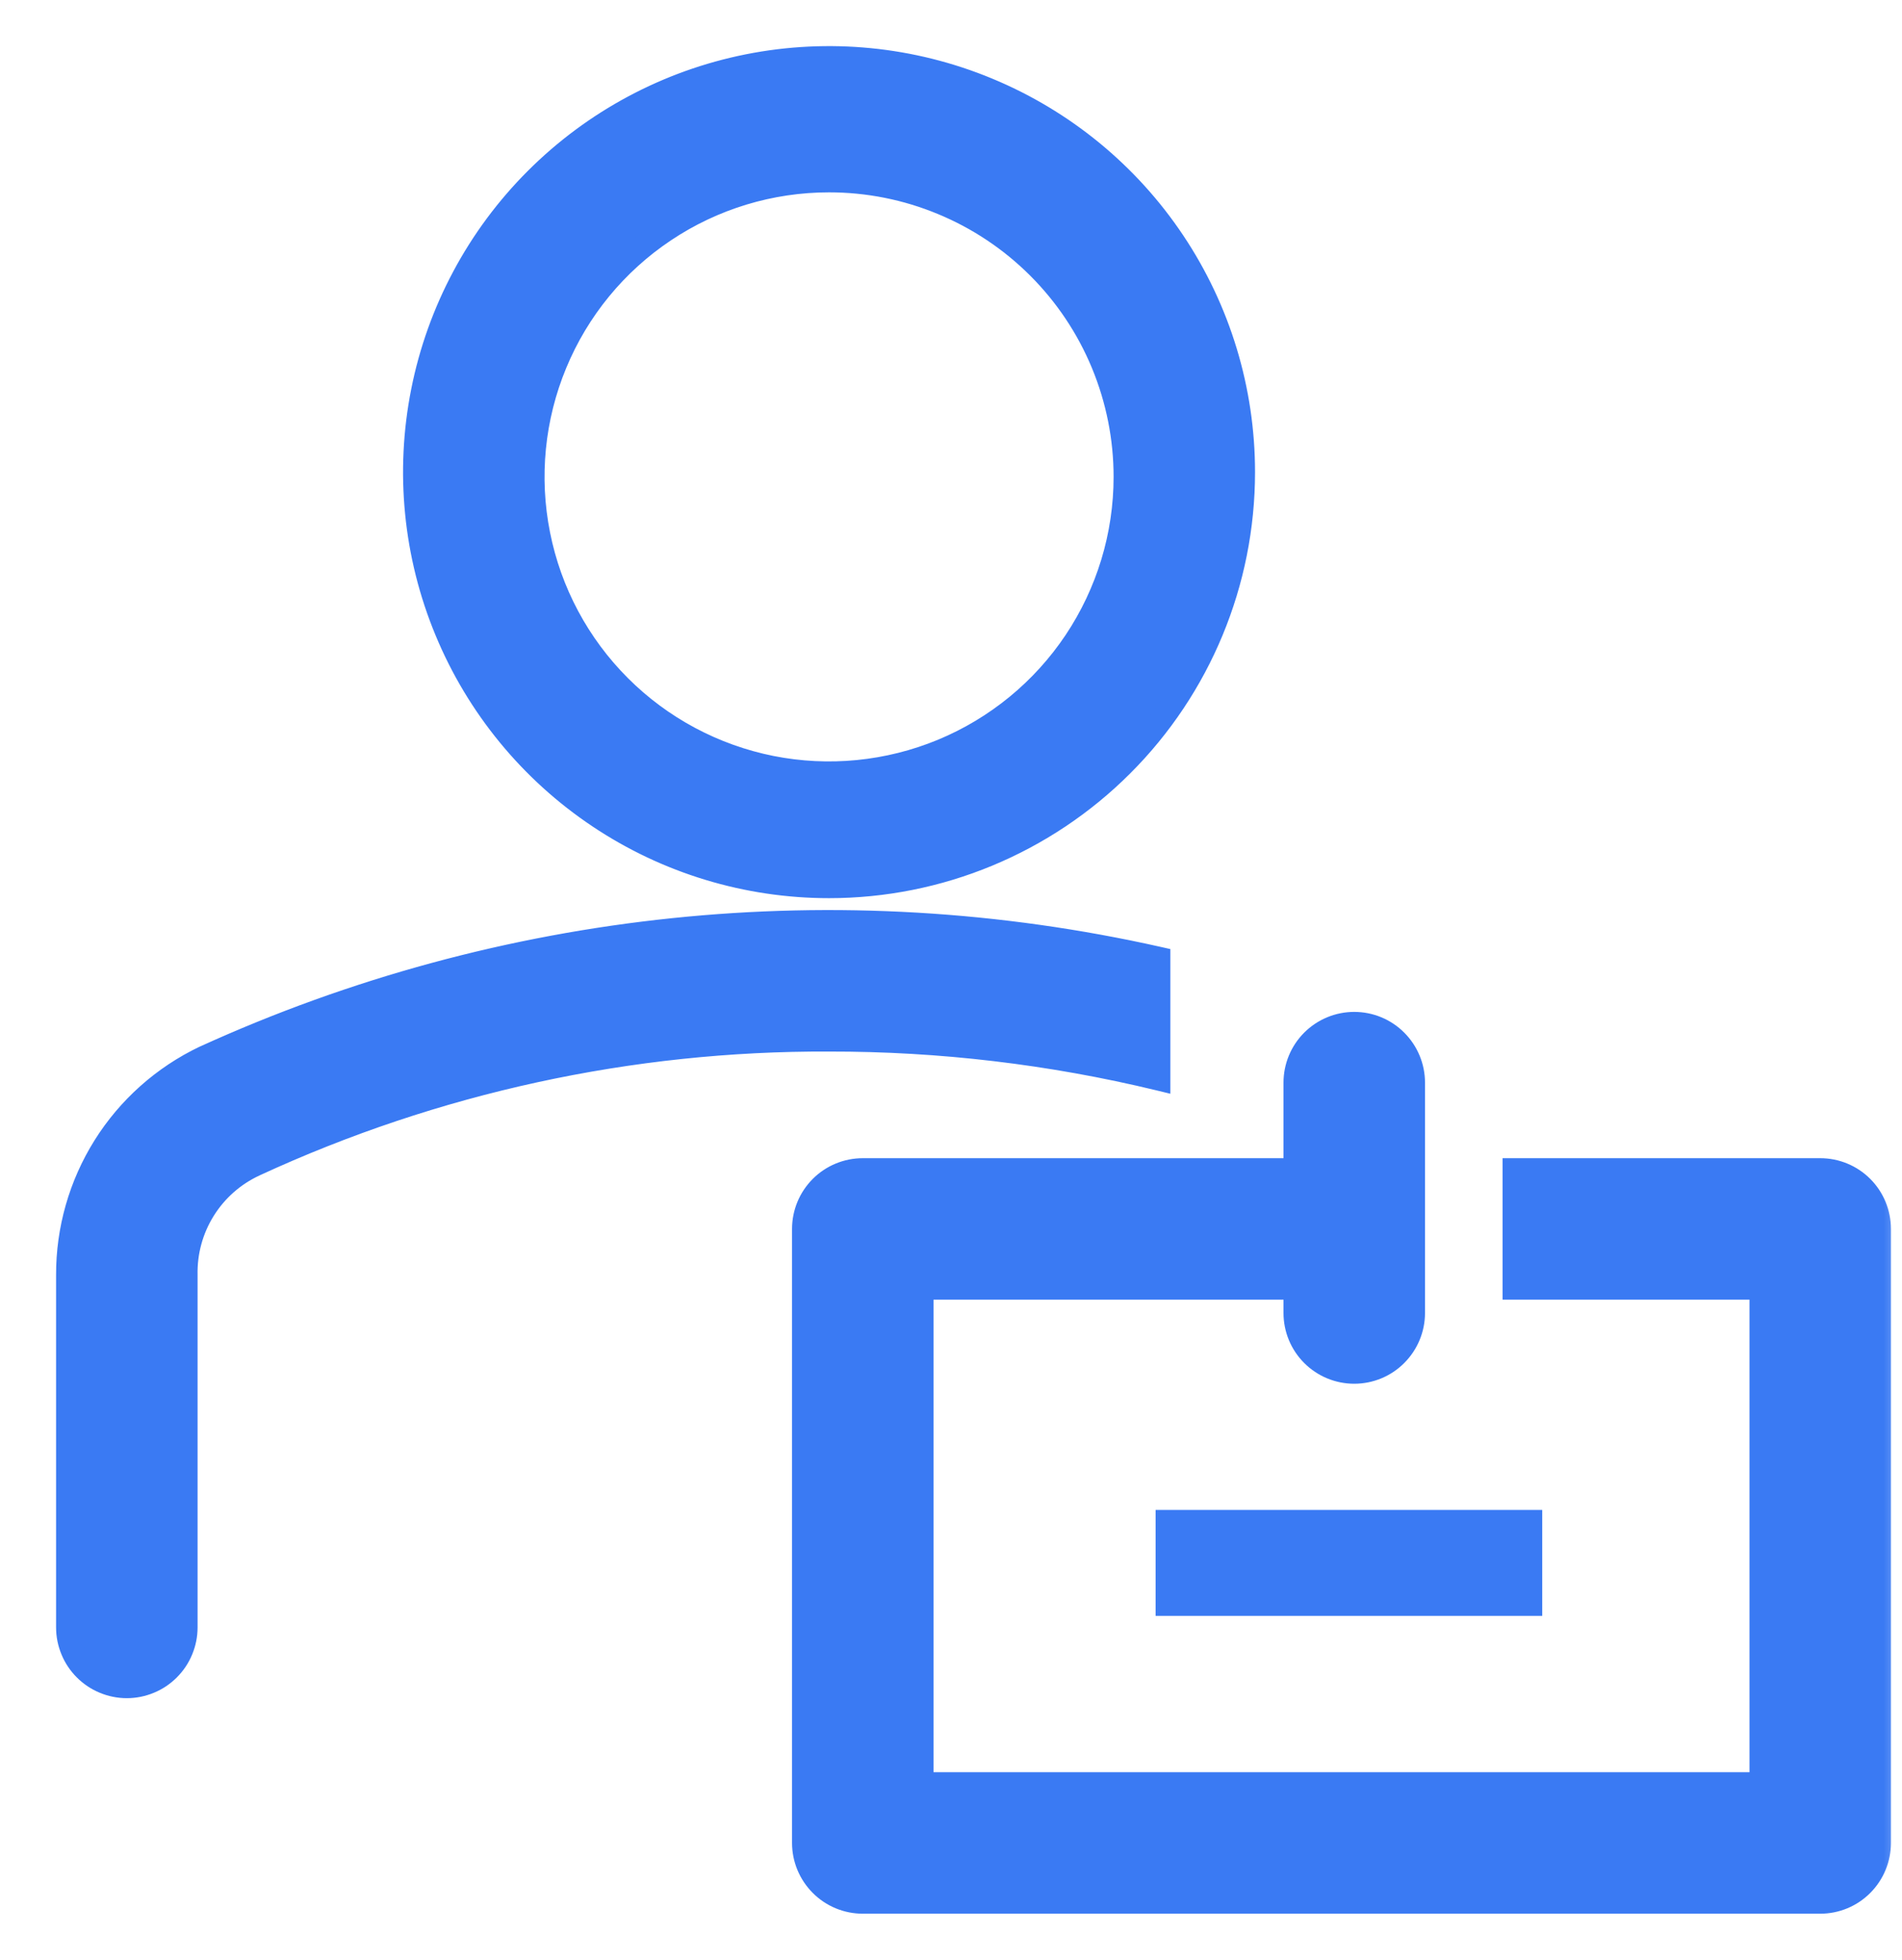
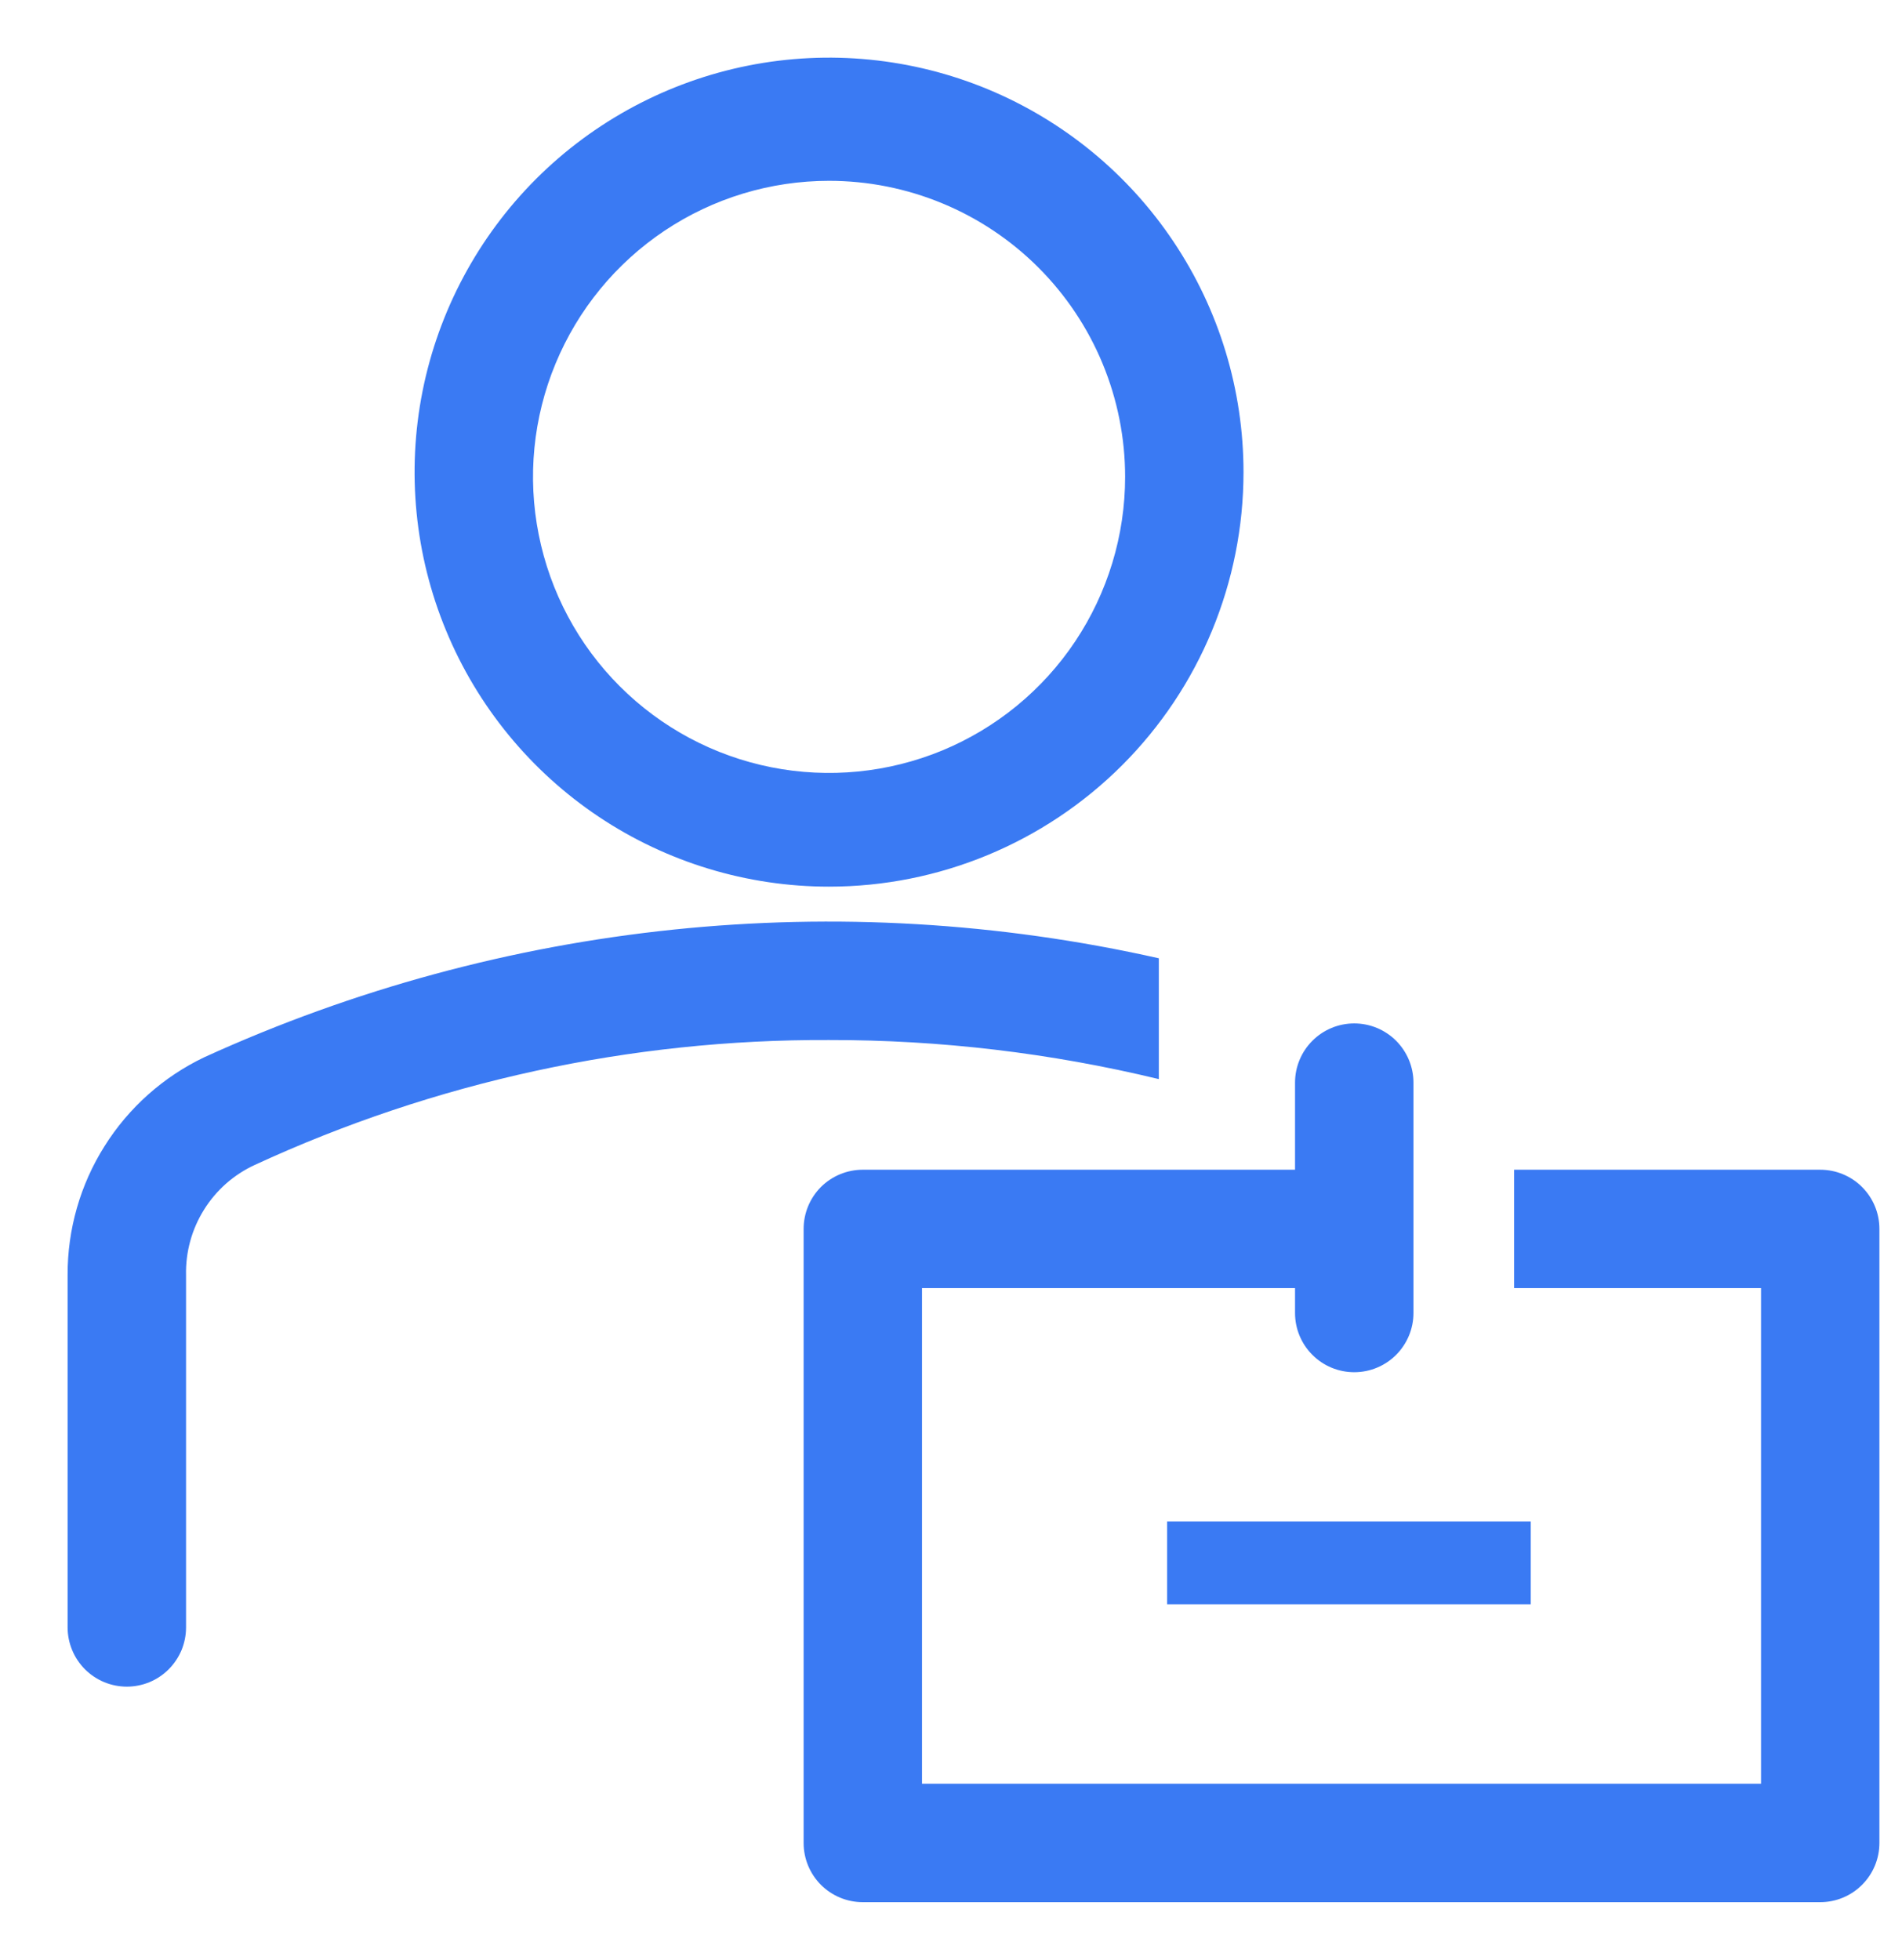
<svg xmlns="http://www.w3.org/2000/svg" width="33" height="34" viewBox="0 0 33 34" fill="none">
  <mask id="path-1-outside-1_1_20" maskUnits="userSpaceOnUse" x="0.173" y="0" width="33" height="34" fill="black">
-     <rect fill="white" x="0.173" width="33" height="34" />
-     <path fill-rule="evenodd" clip-rule="evenodd" d="M10.389 14.17C11.572 14.96 12.962 15.382 14.384 15.382C16.291 15.382 18.12 14.624 19.469 13.276C20.818 11.927 21.575 10.098 21.575 8.191C21.575 6.769 21.154 5.378 20.363 4.196C19.573 3.013 18.45 2.092 17.136 1.547C15.822 1.003 14.376 0.861 12.981 1.138C11.586 1.416 10.305 2.101 9.299 3.106C8.294 4.112 7.609 5.393 7.331 6.788C7.054 8.183 7.196 9.629 7.741 10.943C8.285 12.257 9.207 13.38 10.389 14.17ZM11.531 4.002C12.375 3.438 13.368 3.137 14.384 3.137C15.059 3.137 15.727 3.27 16.35 3.528C16.973 3.786 17.539 4.164 18.016 4.641C18.493 5.118 18.872 5.684 19.13 6.308C19.388 6.931 19.521 7.599 19.521 8.273C19.521 9.289 19.219 10.282 18.655 11.127C18.091 11.972 17.288 12.63 16.35 13.019C15.411 13.407 14.379 13.509 13.382 13.311C12.386 13.113 11.471 12.624 10.752 11.905C10.034 11.187 9.545 10.272 9.347 9.275C9.148 8.279 9.25 7.246 9.639 6.308C10.028 5.369 10.686 4.567 11.531 4.002ZM3.546 18.341C8.731 15.977 14.547 15.374 20.106 16.625V18.721C18.233 18.268 16.312 18.04 14.384 18.043C10.944 18.028 7.543 18.768 4.42 20.21C4.056 20.378 3.75 20.648 3.539 20.988C3.327 21.327 3.219 21.721 3.228 22.121V28.233C3.228 28.368 3.201 28.502 3.15 28.627C3.098 28.751 3.022 28.864 2.927 28.96C2.832 29.055 2.718 29.131 2.594 29.183C2.469 29.234 2.336 29.261 2.201 29.261C2.066 29.261 1.932 29.234 1.808 29.183C1.683 29.131 1.57 29.055 1.474 28.96C1.379 28.864 1.303 28.751 1.252 28.627C1.2 28.502 1.173 28.368 1.173 28.233V22.121C1.17 21.331 1.391 20.556 1.812 19.887C2.232 19.217 2.833 18.681 3.546 18.341ZM26.558 26.395H20.25V27.833H26.558V26.395ZM26.27 20.293H31.581C31.854 20.293 32.115 20.401 32.307 20.593C32.5 20.786 32.608 21.047 32.608 21.32V31.973C32.608 32.245 32.5 32.507 32.307 32.699C32.115 32.892 31.854 33 31.581 33H14.97C14.697 33 14.436 32.892 14.243 32.699C14.051 32.507 13.943 32.245 13.943 31.973V21.32C13.943 21.047 14.051 20.786 14.243 20.593C14.436 20.401 14.697 20.293 14.97 20.293H22.469V18.782C22.469 18.51 22.577 18.249 22.77 18.056C22.962 17.863 23.224 17.755 23.496 17.755C23.769 17.755 24.03 17.863 24.223 18.056C24.415 18.249 24.524 18.51 24.524 18.782V22.779C24.524 23.051 24.415 23.312 24.223 23.505C24.03 23.698 23.769 23.806 23.496 23.806C23.224 23.806 22.962 23.698 22.77 23.505C22.577 23.312 22.469 23.051 22.469 22.779V22.347H15.997V30.945H30.554V22.347H26.27V20.293Z" />
-   </mask>
+     </mask>
  <path fill-rule="evenodd" clip-rule="evenodd" d="M10.389 14.17C11.572 14.96 12.962 15.382 14.384 15.382C16.291 15.382 18.12 14.624 19.469 13.276C20.818 11.927 21.575 10.098 21.575 8.191C21.575 6.769 21.154 5.378 20.363 4.196C19.573 3.013 18.45 2.092 17.136 1.547C15.822 1.003 14.376 0.861 12.981 1.138C11.586 1.416 10.305 2.101 9.299 3.106C8.294 4.112 7.609 5.393 7.331 6.788C7.054 8.183 7.196 9.629 7.741 10.943C8.285 12.257 9.207 13.38 10.389 14.17ZM11.531 4.002C12.375 3.438 13.368 3.137 14.384 3.137C15.059 3.137 15.727 3.27 16.35 3.528C16.973 3.786 17.539 4.164 18.016 4.641C18.493 5.118 18.872 5.684 19.13 6.308C19.388 6.931 19.521 7.599 19.521 8.273C19.521 9.289 19.219 10.282 18.655 11.127C18.091 11.972 17.288 12.63 16.35 13.019C15.411 13.407 14.379 13.509 13.382 13.311C12.386 13.113 11.471 12.624 10.752 11.905C10.034 11.187 9.545 10.272 9.347 9.275C9.148 8.279 9.25 7.246 9.639 6.308C10.028 5.369 10.686 4.567 11.531 4.002ZM3.546 18.341C8.731 15.977 14.547 15.374 20.106 16.625V18.721C18.233 18.268 16.312 18.04 14.384 18.043C10.944 18.028 7.543 18.768 4.42 20.21C4.056 20.378 3.75 20.648 3.539 20.988C3.327 21.327 3.219 21.721 3.228 22.121V28.233C3.228 28.368 3.201 28.502 3.15 28.627C3.098 28.751 3.022 28.864 2.927 28.96C2.832 29.055 2.718 29.131 2.594 29.183C2.469 29.234 2.336 29.261 2.201 29.261C2.066 29.261 1.932 29.234 1.808 29.183C1.683 29.131 1.57 29.055 1.474 28.96C1.379 28.864 1.303 28.751 1.252 28.627C1.2 28.502 1.173 28.368 1.173 28.233V22.121C1.17 21.331 1.391 20.556 1.812 19.887C2.232 19.217 2.833 18.681 3.546 18.341ZM26.558 26.395H20.25V27.833H26.558V26.395ZM26.27 20.293H31.581C31.854 20.293 32.115 20.401 32.307 20.593C32.5 20.786 32.608 21.047 32.608 21.32V31.973C32.608 32.245 32.5 32.507 32.307 32.699C32.115 32.892 31.854 33 31.581 33H14.97C14.697 33 14.436 32.892 14.243 32.699C14.051 32.507 13.943 32.245 13.943 31.973V21.32C13.943 21.047 14.051 20.786 14.243 20.593C14.436 20.401 14.697 20.293 14.97 20.293H22.469V18.782C22.469 18.51 22.577 18.249 22.77 18.056C22.962 17.863 23.224 17.755 23.496 17.755C23.769 17.755 24.03 17.863 24.223 18.056C24.415 18.249 24.524 18.51 24.524 18.782V22.779C24.524 23.051 24.415 23.312 24.223 23.505C24.03 23.698 23.769 23.806 23.496 23.806C23.224 23.806 22.962 23.698 22.77 23.505C22.577 23.312 22.469 23.051 22.469 22.779V22.347H15.997V30.945H30.554V22.347H26.27V20.293Z" fill="#3A7AF3" />
-   <path d="M10.389 14.17L10.278 14.336H10.278L10.389 14.17ZM19.469 13.276L19.328 13.134H19.328L19.469 13.276ZM20.363 4.196L20.53 4.085V4.085L20.363 4.196ZM17.136 1.547L17.213 1.363L17.136 1.547ZM12.981 1.138L12.942 0.942V0.942L12.981 1.138ZM7.741 10.943L7.556 11.019L7.741 10.943ZM11.531 4.002L11.419 3.836L11.531 4.002ZM18.016 4.641L17.875 4.783L17.875 4.783L18.016 4.641ZM19.13 6.308L18.945 6.384V6.384L19.13 6.308ZM18.655 11.127L18.489 11.016L18.655 11.127ZM13.382 13.311L13.421 13.115L13.382 13.311ZM10.752 11.905L10.894 11.764L10.752 11.905ZM9.347 9.275L9.15 9.314L9.347 9.275ZM9.639 6.308L9.454 6.231L9.639 6.308ZM20.106 16.625H20.306V16.465L20.15 16.43L20.106 16.625ZM3.546 18.341L3.463 18.159L3.46 18.16L3.546 18.341ZM20.106 18.721L20.059 18.915L20.306 18.975V18.721H20.106ZM14.384 18.043L14.383 18.243L14.384 18.243L14.384 18.043ZM4.42 20.21L4.336 20.029L4.336 20.029L4.42 20.21ZM3.228 22.121H3.428L3.428 22.117L3.228 22.121ZM2.594 29.183L2.517 28.998H2.517L2.594 29.183ZM1.808 29.183L1.884 28.998H1.884L1.808 29.183ZM1.474 28.96L1.616 28.818L1.474 28.96ZM1.252 28.627L1.067 28.703L1.252 28.627ZM1.173 28.233H1.373H1.173ZM1.173 22.121H1.373L1.373 22.12L1.173 22.121ZM1.812 19.887L1.981 19.993H1.981L1.812 19.887ZM20.25 26.395V26.195H20.05V26.395H20.25ZM26.558 26.395H26.758V26.195H26.558V26.395ZM20.25 27.833H20.05V28.033H20.25V27.833ZM26.558 27.833V28.033H26.758V27.833H26.558ZM26.27 20.293V20.093H26.07V20.293H26.27ZM22.469 20.293V20.492H22.669V20.293H22.469ZM22.469 22.347H22.669V22.147H22.469V22.347ZM15.997 22.347V22.147H15.797V22.347H15.997ZM15.997 30.945H15.797V31.145H15.997V30.945ZM30.554 30.945V31.145H30.754V30.945H30.554ZM30.554 22.347H30.754V22.147H30.554V22.347ZM26.27 22.347H26.07V22.547H26.27V22.347ZM14.384 15.182C13.002 15.182 11.65 14.772 10.5 14.004L10.278 14.336C11.493 15.149 12.922 15.582 14.384 15.582V15.182ZM19.328 13.134C18.017 14.445 16.238 15.182 14.384 15.182V15.582C16.345 15.582 18.224 14.803 19.61 13.417L19.328 13.134ZM21.375 8.191C21.375 10.045 20.639 11.823 19.328 13.134L19.61 13.417C20.997 12.031 21.775 10.151 21.775 8.191H21.375ZM20.197 4.307C20.965 5.457 21.375 6.808 21.375 8.191H21.775C21.775 6.729 21.342 5.3 20.53 4.085L20.197 4.307ZM17.06 1.732C18.337 2.261 19.429 3.157 20.197 4.307L20.53 4.085C19.718 2.869 18.563 1.922 17.213 1.363L17.06 1.732ZM13.02 1.334C14.377 1.065 15.782 1.203 17.06 1.732L17.213 1.363C15.862 0.803 14.376 0.657 12.942 0.942L13.02 1.334ZM9.441 3.248C10.419 2.27 11.664 1.604 13.02 1.334L12.942 0.942C11.509 1.227 10.192 1.931 9.158 2.965L9.441 3.248ZM7.528 6.827C7.797 5.471 8.463 4.225 9.441 3.248L9.158 2.965C8.124 3.998 7.42 5.315 7.135 6.749L7.528 6.827ZM7.925 10.866C7.396 9.589 7.258 8.183 7.528 6.827L7.135 6.749C6.85 8.183 6.996 9.669 7.556 11.019L7.925 10.866ZM10.5 14.004C9.351 13.236 8.455 12.144 7.925 10.866L7.556 11.019C8.115 12.37 9.063 13.524 10.278 14.336L10.5 14.004ZM14.384 2.937C13.329 2.937 12.297 3.25 11.419 3.836L11.642 4.169C12.454 3.626 13.408 3.337 14.384 3.337V2.937ZM16.426 3.343C15.779 3.075 15.085 2.937 14.384 2.937V3.337C15.033 3.337 15.674 3.464 16.273 3.713L16.426 3.343ZM18.158 4.5C17.662 4.004 17.074 3.611 16.426 3.343L16.273 3.713C16.872 3.961 17.416 4.324 17.875 4.783L18.158 4.5ZM19.314 6.231C19.046 5.584 18.653 4.995 18.158 4.5L17.875 4.783C18.333 5.241 18.697 5.785 18.945 6.384L19.314 6.231ZM19.721 8.273C19.721 7.572 19.583 6.878 19.314 6.231L18.945 6.384C19.193 6.983 19.321 7.625 19.321 8.273H19.721ZM18.821 11.238C19.408 10.36 19.721 9.329 19.721 8.273H19.321C19.321 9.25 19.031 10.204 18.489 11.016L18.821 11.238ZM16.426 13.203C17.401 12.8 18.235 12.116 18.821 11.238L18.489 11.016C17.946 11.828 17.175 12.46 16.273 12.834L16.426 13.203ZM13.343 13.507C14.378 13.713 15.451 13.607 16.426 13.203L16.273 12.834C15.371 13.207 14.379 13.305 13.421 13.115L13.343 13.507ZM10.611 12.047C11.357 12.793 12.308 13.301 13.343 13.507L13.421 13.115C12.464 12.924 11.584 12.454 10.894 11.764L10.611 12.047ZM9.15 9.314C9.356 10.35 9.865 11.3 10.611 12.047L10.894 11.764C10.203 11.073 9.733 10.194 9.543 9.236L9.15 9.314ZM9.454 6.231C9.05 7.206 8.944 8.279 9.15 9.314L9.543 9.236C9.352 8.279 9.45 7.286 9.824 6.384L9.454 6.231ZM11.419 3.836C10.542 4.422 9.858 5.256 9.454 6.231L9.824 6.384C10.197 5.482 10.83 4.711 11.642 4.169L11.419 3.836ZM20.15 16.43C14.548 15.169 8.688 15.777 3.463 18.159L3.629 18.523C8.774 16.177 14.546 15.579 20.062 16.82L20.15 16.43ZM20.306 18.721V16.625H19.906V18.721H20.306ZM14.384 18.243C16.296 18.24 18.201 18.466 20.059 18.915L20.153 18.526C18.264 18.07 16.327 17.84 14.384 17.843L14.384 18.243ZM4.503 20.392C7.6 18.962 10.973 18.228 14.383 18.243L14.385 17.843C10.916 17.828 7.486 18.574 4.336 20.029L4.503 20.392ZM3.708 21.094C3.899 20.787 4.176 20.543 4.504 20.392L4.336 20.029C3.937 20.213 3.601 20.51 3.369 20.882L3.708 21.094ZM3.428 22.117C3.42 21.756 3.517 21.4 3.708 21.094L3.369 20.882C3.137 21.255 3.018 21.687 3.028 22.125L3.428 22.117ZM3.428 28.233V22.121H3.028V28.233H3.428ZM3.334 28.703C3.396 28.554 3.428 28.395 3.428 28.233H3.028C3.028 28.342 3.007 28.45 2.965 28.55L3.334 28.703ZM3.068 29.101C3.182 28.987 3.273 28.852 3.334 28.703L2.965 28.55C2.923 28.65 2.862 28.741 2.786 28.818L3.068 29.101ZM2.67 29.367C2.819 29.306 2.954 29.215 3.068 29.101L2.786 28.818C2.709 28.895 2.618 28.956 2.517 28.998L2.67 29.367ZM2.201 29.461C2.362 29.461 2.521 29.429 2.67 29.367L2.517 28.998C2.417 29.039 2.309 29.061 2.201 29.061V29.461ZM1.731 29.367C1.88 29.429 2.039 29.461 2.201 29.461V29.061C2.092 29.061 1.984 29.039 1.884 28.998L1.731 29.367ZM1.333 29.101C1.447 29.215 1.582 29.306 1.731 29.367L1.884 28.998C1.784 28.956 1.692 28.895 1.616 28.818L1.333 29.101ZM1.067 28.703C1.128 28.852 1.219 28.987 1.333 29.101L1.616 28.818C1.539 28.741 1.478 28.65 1.436 28.55L1.067 28.703ZM0.973 28.233C0.973 28.395 1.005 28.554 1.067 28.703L1.436 28.55C1.395 28.45 1.373 28.342 1.373 28.233H0.973ZM0.973 22.121V28.233H1.373V22.121H0.973ZM1.642 19.78C1.202 20.482 0.97 21.294 0.973 22.122L1.373 22.12C1.37 21.368 1.581 20.63 1.981 19.993L1.642 19.78ZM3.46 18.16C2.713 18.517 2.082 19.079 1.642 19.78L1.981 19.993C2.381 19.356 2.954 18.845 3.633 18.521L3.46 18.16ZM20.25 26.595H26.558V26.195H20.25V26.595ZM20.45 27.833V26.395H20.05V27.833H20.45ZM26.558 27.633H20.25V28.033H26.558V27.633ZM26.358 26.395V27.833H26.758V26.395H26.358ZM31.581 20.093H26.27V20.492H31.581V20.093ZM32.449 20.452C32.219 20.222 31.907 20.093 31.581 20.093V20.492C31.8 20.492 32.011 20.58 32.166 20.735L32.449 20.452ZM32.808 21.32C32.808 20.994 32.679 20.682 32.449 20.452L32.166 20.735C32.321 20.89 32.408 21.1 32.408 21.32H32.808ZM32.808 31.973V21.32H32.408V31.973H32.808ZM32.449 32.84C32.679 32.61 32.808 32.298 32.808 31.973H32.408C32.408 32.192 32.321 32.403 32.166 32.558L32.449 32.84ZM31.581 33.2C31.907 33.2 32.219 33.071 32.449 32.84L32.166 32.558C32.011 32.713 31.8 32.8 31.581 32.8V33.2ZM14.97 33.2H31.581V32.8H14.97V33.2ZM14.102 32.84C14.332 33.071 14.644 33.2 14.97 33.2V32.8C14.75 32.8 14.54 32.713 14.385 32.558L14.102 32.84ZM13.742 31.973C13.742 32.298 13.872 32.61 14.102 32.84L14.385 32.558C14.23 32.403 14.143 32.192 14.143 31.973H13.742ZM13.742 21.32V31.973H14.143V21.32H13.742ZM14.102 20.452C13.872 20.682 13.742 20.994 13.742 21.32H14.143C14.143 21.1 14.23 20.89 14.385 20.735L14.102 20.452ZM14.97 20.093C14.644 20.093 14.332 20.222 14.102 20.452L14.385 20.735C14.54 20.58 14.75 20.492 14.97 20.492V20.093ZM22.469 20.093H14.97V20.492H22.469V20.093ZM22.269 18.782V20.293H22.669V18.782H22.269ZM22.628 17.915C22.398 18.145 22.269 18.457 22.269 18.782H22.669C22.669 18.563 22.756 18.352 22.911 18.197L22.628 17.915ZM23.496 17.555C23.171 17.555 22.859 17.684 22.628 17.915L22.911 18.197C23.067 18.042 23.277 17.955 23.496 17.955V17.555ZM24.364 17.915C24.134 17.684 23.822 17.555 23.496 17.555V17.955C23.716 17.955 23.926 18.042 24.081 18.197L24.364 17.915ZM24.724 18.782C24.724 18.457 24.594 18.145 24.364 17.915L24.081 18.197C24.236 18.352 24.324 18.563 24.324 18.782H24.724ZM24.724 22.779V18.782H24.324V22.779H24.724ZM24.364 23.646C24.594 23.416 24.724 23.104 24.724 22.779H24.324C24.324 22.998 24.236 23.208 24.081 23.363L24.364 23.646ZM23.496 24.006C23.822 24.006 24.134 23.877 24.364 23.646L24.081 23.363C23.926 23.519 23.716 23.606 23.496 23.606V24.006ZM22.628 23.646C22.859 23.877 23.171 24.006 23.496 24.006V23.606C23.277 23.606 23.067 23.519 22.911 23.363L22.628 23.646ZM22.269 22.779C22.269 23.104 22.398 23.416 22.628 23.646L22.911 23.363C22.756 23.208 22.669 22.998 22.669 22.779H22.269ZM22.269 22.347V22.779H22.669V22.347H22.269ZM15.997 22.547H22.469V22.147H15.997V22.547ZM16.197 30.945V22.347H15.797V30.945H16.197ZM30.554 30.745H15.997V31.145H30.554V30.745ZM30.354 22.347V30.945H30.754V22.347H30.354ZM26.27 22.547H30.554V22.147H26.27V22.547ZM26.07 20.293V22.347H26.47V20.293H26.07Z" fill="#3A7AF3" mask="url(#path-1-outside-1_1_20)" />
+   <path d="M10.389 14.17L10.278 14.336H10.278L10.389 14.17ZM19.469 13.276L19.328 13.134H19.328L19.469 13.276ZM20.363 4.196L20.53 4.085V4.085L20.363 4.196ZM17.136 1.547L17.213 1.363L17.136 1.547ZM12.981 1.138L12.942 0.942V0.942L12.981 1.138ZM7.741 10.943L7.556 11.019L7.741 10.943ZM11.531 4.002L11.419 3.836L11.531 4.002ZM18.016 4.641L17.875 4.783L17.875 4.783L18.016 4.641ZM19.13 6.308L18.945 6.384V6.384L19.13 6.308ZM18.655 11.127L18.489 11.016L18.655 11.127ZM13.382 13.311L13.421 13.115L13.382 13.311ZM10.752 11.905L10.894 11.764L10.752 11.905ZM9.347 9.275L9.15 9.314L9.347 9.275ZM9.639 6.308L9.454 6.231L9.639 6.308ZM20.106 16.625H20.306V16.465L20.15 16.43L20.106 16.625ZM3.546 18.341L3.463 18.159L3.46 18.16L3.546 18.341ZM20.106 18.721L20.059 18.915L20.306 18.975V18.721H20.106ZM14.384 18.043L14.383 18.243L14.384 18.243L14.384 18.043ZM4.42 20.21L4.336 20.029L4.336 20.029L4.42 20.21ZM3.228 22.121H3.428L3.428 22.117L3.228 22.121ZM2.594 29.183L2.517 28.998H2.517L2.594 29.183ZM1.808 29.183L1.884 28.998H1.884L1.808 29.183ZM1.474 28.96L1.616 28.818L1.474 28.96ZM1.252 28.627L1.067 28.703L1.252 28.627ZM1.173 28.233H1.373H1.173ZM1.173 22.121H1.373L1.373 22.12L1.173 22.121ZM1.812 19.887L1.981 19.993H1.981L1.812 19.887ZM20.25 26.395V26.195H20.05V26.395H20.25ZM26.558 26.395H26.758V26.195H26.558V26.395ZM20.25 27.833H20.05V28.033H20.25V27.833ZM26.558 27.833V28.033H26.758V27.833H26.558ZM26.27 20.293V20.093H26.07V20.293H26.27ZM22.469 20.293V20.492H22.669V20.293H22.469ZM22.469 22.347H22.669V22.147H22.469V22.347ZM15.997 22.347V22.147H15.797V22.347H15.997ZM15.997 30.945H15.797V31.145H15.997V30.945ZM30.554 30.945V31.145H30.754V30.945H30.554ZM30.554 22.347H30.754V22.147H30.554V22.347ZM26.27 22.347H26.07V22.547H26.27V22.347ZM14.384 15.182C13.002 15.182 11.65 14.772 10.5 14.004L10.278 14.336C11.493 15.149 12.922 15.582 14.384 15.582V15.182ZM19.328 13.134C18.017 14.445 16.238 15.182 14.384 15.182V15.582C16.345 15.582 18.224 14.803 19.61 13.417L19.328 13.134ZM21.375 8.191C21.375 10.045 20.639 11.823 19.328 13.134L19.61 13.417C20.997 12.031 21.775 10.151 21.775 8.191H21.375ZM20.197 4.307C20.965 5.457 21.375 6.808 21.375 8.191H21.775C21.775 6.729 21.342 5.3 20.53 4.085L20.197 4.307ZC18.337 2.261 19.429 3.157 20.197 4.307L20.53 4.085C19.718 2.869 18.563 1.922 17.213 1.363L17.06 1.732ZM13.02 1.334C14.377 1.065 15.782 1.203 17.06 1.732L17.213 1.363C15.862 0.803 14.376 0.657 12.942 0.942L13.02 1.334ZM9.441 3.248C10.419 2.27 11.664 1.604 13.02 1.334L12.942 0.942C11.509 1.227 10.192 1.931 9.158 2.965L9.441 3.248ZM7.528 6.827C7.797 5.471 8.463 4.225 9.441 3.248L9.158 2.965C8.124 3.998 7.42 5.315 7.135 6.749L7.528 6.827ZM7.925 10.866C7.396 9.589 7.258 8.183 7.528 6.827L7.135 6.749C6.85 8.183 6.996 9.669 7.556 11.019L7.925 10.866ZM10.5 14.004C9.351 13.236 8.455 12.144 7.925 10.866L7.556 11.019C8.115 12.37 9.063 13.524 10.278 14.336L10.5 14.004ZM14.384 2.937C13.329 2.937 12.297 3.25 11.419 3.836L11.642 4.169C12.454 3.626 13.408 3.337 14.384 3.337V2.937ZM16.426 3.343C15.779 3.075 15.085 2.937 14.384 2.937V3.337C15.033 3.337 15.674 3.464 16.273 3.713L16.426 3.343ZM18.158 4.5C17.662 4.004 17.074 3.611 16.426 3.343L16.273 3.713C16.872 3.961 17.416 4.324 17.875 4.783L18.158 4.5ZM19.314 6.231C19.046 5.584 18.653 4.995 18.158 4.5L17.875 4.783C18.333 5.241 18.697 5.785 18.945 6.384L19.314 6.231ZM19.721 8.273C19.721 7.572 19.583 6.878 19.314 6.231L18.945 6.384C19.193 6.983 19.321 7.625 19.321 8.273H19.721ZM18.821 11.238C19.408 10.36 19.721 9.329 19.721 8.273H19.321C19.321 9.25 19.031 10.204 18.489 11.016L18.821 11.238ZM16.426 13.203C17.401 12.8 18.235 12.116 18.821 11.238L18.489 11.016C17.946 11.828 17.175 12.46 16.273 12.834L16.426 13.203ZM13.343 13.507C14.378 13.713 15.451 13.607 16.426 13.203L16.273 12.834C15.371 13.207 14.379 13.305 13.421 13.115L13.343 13.507ZM10.611 12.047C11.357 12.793 12.308 13.301 13.343 13.507L13.421 13.115C12.464 12.924 11.584 12.454 10.894 11.764L10.611 12.047ZM9.15 9.314C9.356 10.35 9.865 11.3 10.611 12.047L10.894 11.764C10.203 11.073 9.733 10.194 9.543 9.236L9.15 9.314ZM9.454 6.231C9.05 7.206 8.944 8.279 9.15 9.314L9.543 9.236C9.352 8.279 9.45 7.286 9.824 6.384L9.454 6.231ZM11.419 3.836C10.542 4.422 9.858 5.256 9.454 6.231L9.824 6.384C10.197 5.482 10.83 4.711 11.642 4.169L11.419 3.836ZM20.15 16.43C14.548 15.169 8.688 15.777 3.463 18.159L3.629 18.523C8.774 16.177 14.546 15.579 20.062 16.82L20.15 16.43ZM20.306 18.721V16.625H19.906V18.721H20.306ZM14.384 18.243C16.296 18.24 18.201 18.466 20.059 18.915L20.153 18.526C18.264 18.07 16.327 17.84 14.384 17.843L14.384 18.243ZM4.503 20.392C7.6 18.962 10.973 18.228 14.383 18.243L14.385 17.843C10.916 17.828 7.486 18.574 4.336 20.029L4.503 20.392ZM3.708 21.094C3.899 20.787 4.176 20.543 4.504 20.392L4.336 20.029C3.937 20.213 3.601 20.51 3.369 20.882L3.708 21.094ZM3.428 22.117C3.42 21.756 3.517 21.4 3.708 21.094L3.369 20.882C3.137 21.255 3.018 21.687 3.028 22.125L3.428 22.117ZM3.428 28.233V22.121H3.028V28.233H3.428ZM3.334 28.703C3.396 28.554 3.428 28.395 3.428 28.233H3.028C3.028 28.342 3.007 28.45 2.965 28.55L3.334 28.703ZM3.068 29.101C3.182 28.987 3.273 28.852 3.334 28.703L2.965 28.55C2.923 28.65 2.862 28.741 2.786 28.818L3.068 29.101ZM2.67 29.367C2.819 29.306 2.954 29.215 3.068 29.101L2.786 28.818C2.709 28.895 2.618 28.956 2.517 28.998L2.67 29.367ZM2.201 29.461C2.362 29.461 2.521 29.429 2.67 29.367L2.517 28.998C2.417 29.039 2.309 29.061 2.201 29.061V29.461ZM1.731 29.367C1.88 29.429 2.039 29.461 2.201 29.461V29.061C2.092 29.061 1.984 29.039 1.884 28.998L1.731 29.367ZM1.333 29.101C1.447 29.215 1.582 29.306 1.731 29.367L1.884 28.998C1.784 28.956 1.692 28.895 1.616 28.818L1.333 29.101ZM1.067 28.703C1.128 28.852 1.219 28.987 1.333 29.101L1.616 28.818C1.539 28.741 1.478 28.65 1.436 28.55L1.067 28.703ZM0.973 28.233C0.973 28.395 1.005 28.554 1.067 28.703L1.436 28.55C1.395 28.45 1.373 28.342 1.373 28.233H0.973ZM0.973 22.121V28.233H1.373V22.121H0.973ZM1.642 19.78C1.202 20.482 0.97 21.294 0.973 22.122L1.373 22.12C1.37 21.368 1.581 20.63 1.981 19.993L1.642 19.78ZM3.46 18.16C2.713 18.517 2.082 19.079 1.642 19.78L1.981 19.993C2.381 19.356 2.954 18.845 3.633 18.521L3.46 18.16ZM20.25 26.595H26.558V26.195H20.25V26.595ZM20.45 27.833V26.395H20.05V27.833H20.45ZM26.558 27.633H20.25V28.033H26.558V27.633ZM26.358 26.395V27.833H26.758V26.395H26.358ZM31.581 20.093H26.27V20.492H31.581V20.093ZM32.449 20.452C32.219 20.222 31.907 20.093 31.581 20.093V20.492C31.8 20.492 32.011 20.58 32.166 20.735L32.449 20.452ZM32.808 21.32C32.808 20.994 32.679 20.682 32.449 20.452L32.166 20.735C32.321 20.89 32.408 21.1 32.408 21.32H32.808ZM32.808 31.973V21.32H32.408V31.973H32.808ZM32.449 32.84C32.679 32.61 32.808 32.298 32.808 31.973H32.408C32.408 32.192 32.321 32.403 32.166 32.558L32.449 32.84ZM31.581 33.2C31.907 33.2 32.219 33.071 32.449 32.84L32.166 32.558C32.011 32.713 31.8 32.8 31.581 32.8V33.2ZM14.97 33.2H31.581V32.8H14.97V33.2ZM14.102 32.84C14.332 33.071 14.644 33.2 14.97 33.2V32.8C14.75 32.8 14.54 32.713 14.385 32.558L14.102 32.84ZM13.742 31.973C13.742 32.298 13.872 32.61 14.102 32.84L14.385 32.558C14.23 32.403 14.143 32.192 14.143 31.973H13.742ZM13.742 21.32V31.973H14.143V21.32H13.742ZM14.102 20.452C13.872 20.682 13.742 20.994 13.742 21.32H14.143C14.143 21.1 14.23 20.89 14.385 20.735L14.102 20.452ZM14.97 20.093C14.644 20.093 14.332 20.222 14.102 20.452L14.385 20.735C14.54 20.58 14.75 20.492 14.97 20.492V20.093ZM22.469 20.093H14.97V20.492H22.469V20.093ZM22.269 18.782V20.293H22.669V18.782H22.269ZM22.628 17.915C22.398 18.145 22.269 18.457 22.269 18.782H22.669C22.669 18.563 22.756 18.352 22.911 18.197L22.628 17.915ZM23.496 17.555C23.171 17.555 22.859 17.684 22.628 17.915L22.911 18.197C23.067 18.042 23.277 17.955 23.496 17.955V17.555ZM24.364 17.915C24.134 17.684 23.822 17.555 23.496 17.555V17.955C23.716 17.955 23.926 18.042 24.081 18.197L24.364 17.915ZM24.724 18.782C24.724 18.457 24.594 18.145 24.364 17.915L24.081 18.197C24.236 18.352 24.324 18.563 24.324 18.782H24.724ZM24.724 22.779V18.782H24.324V22.779H24.724ZM24.364 23.646C24.594 23.416 24.724 23.104 24.724 22.779H24.324C24.324 22.998 24.236 23.208 24.081 23.363L24.364 23.646ZM23.496 24.006C23.822 24.006 24.134 23.877 24.364 23.646L24.081 23.363C23.926 23.519 23.716 23.606 23.496 23.606V24.006ZM22.628 23.646C22.859 23.877 23.171 24.006 23.496 24.006V23.606C23.277 23.606 23.067 23.519 22.911 23.363L22.628 23.646ZM22.269 22.779C22.269 23.104 22.398 23.416 22.628 23.646L22.911 23.363C22.756 23.208 22.669 22.998 22.669 22.779H22.269ZM22.269 22.347V22.779H22.669V22.347H22.269ZM15.997 22.547H22.469V22.147H15.997V22.547ZM16.197 30.945V22.347H15.797V30.945H16.197ZM30.554 30.745H15.997V31.145H30.554V30.745ZM30.354 22.347V30.945H30.754V22.347H30.354ZM26.27 22.547H30.554V22.147H26.27V22.547ZM26.07 20.293V22.347H26.47V20.293H26.07Z" fill="#3A7AF3" mask="url(#path-1-outside-1_1_20)" />
</svg>